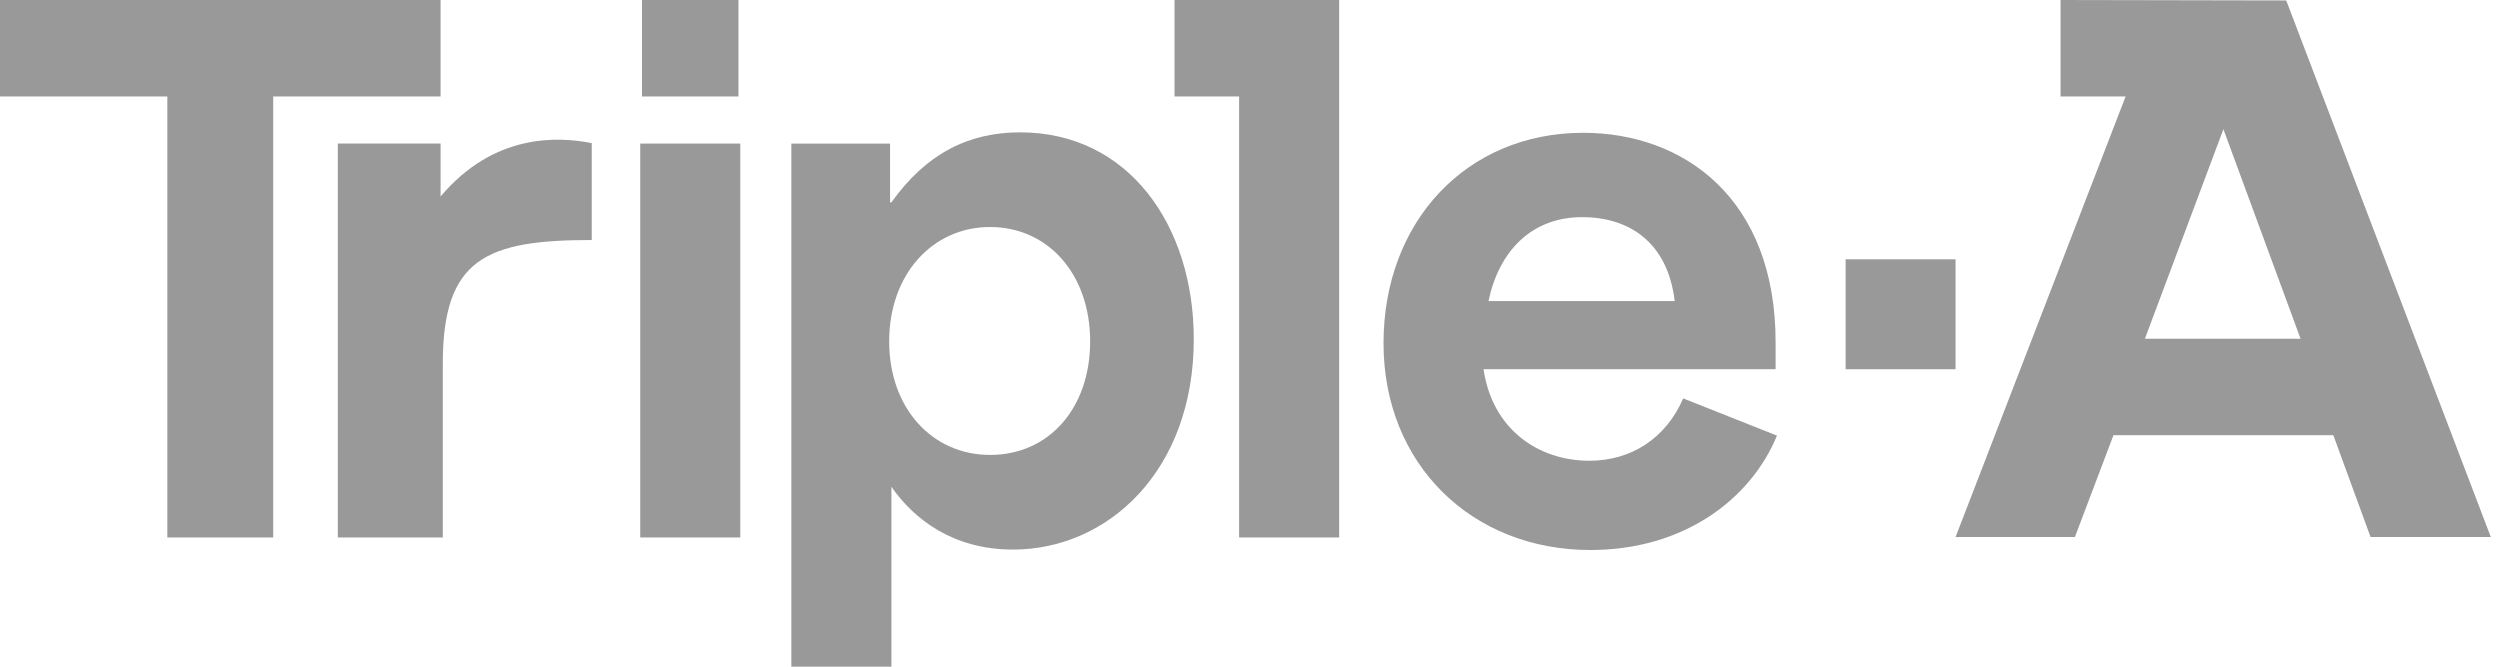
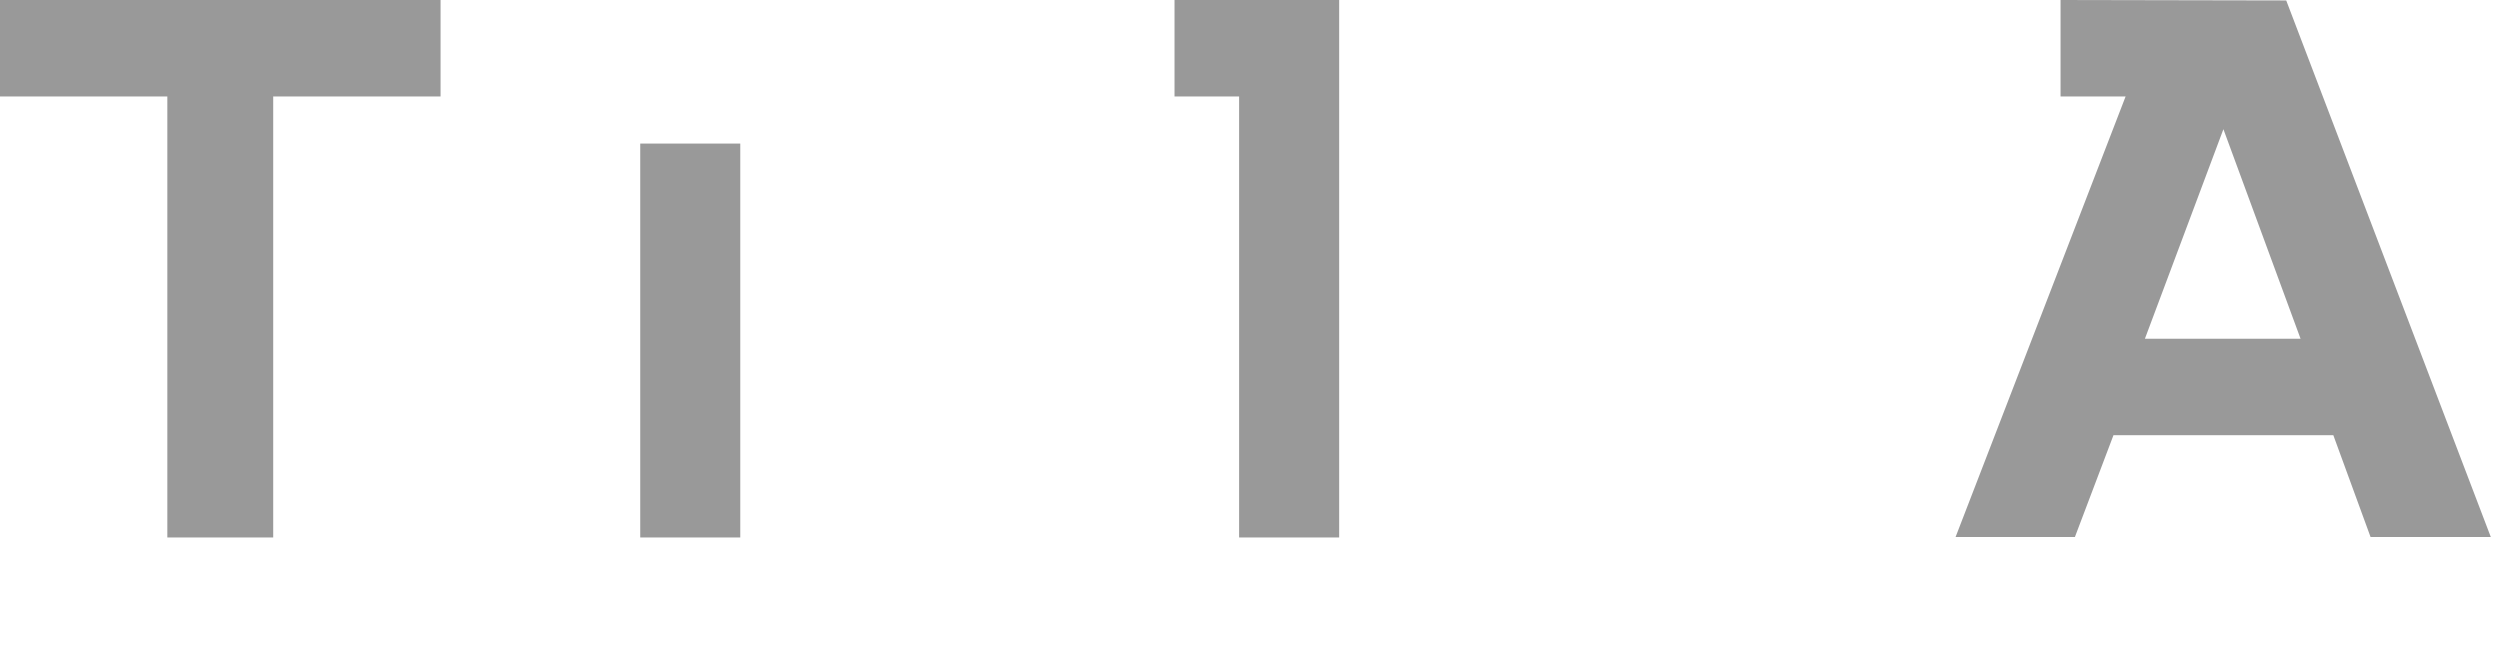
<svg xmlns="http://www.w3.org/2000/svg" fill="none" height="100%" overflow="visible" preserveAspectRatio="none" style="display: block;" viewBox="0 0 135 36" width="100%">
  <g id="Group 5" opacity="0.4">
-     <path d="M39.877 0H34.668V5.209H39.877V0Z" fill="black" id="Vector" />
-     <path d="M105.6 14.003H99.664V19.938H105.6V14.003Z" fill="black" id="Vector_2" />
    <path d="M123.456 0.024L111.27 0V5.209H114.783L105.601 28.998H112.045L114.128 23.499H125.999L128.01 28.998H134.503L123.456 0.024ZM115.825 18.291L120.064 6.977L124.23 18.291H115.825Z" fill="black" id="Vector_3" />
    <path d="M23.79 0H0V5.209H9.036V29.023H14.753V5.209H23.79V0Z" fill="black" id="Vector_4" />
-     <path d="M23.791 10.611V7.752H18.243V29.023H23.912V19.623C23.912 13.954 26.262 12.961 31.954 12.961V7.728C30.113 7.365 26.673 7.195 23.791 10.611Z" fill="black" id="Vector_5" />
    <path d="M39.975 7.753H34.573V29.023H39.975V7.753Z" fill="black" id="Vector_6" />
-     <path d="M55.089 7.147C52.303 7.147 50.025 8.286 48.136 10.926H48.063V7.753H42.733V36H48.136V26.285C49.347 28.03 51.455 29.677 54.701 29.677C59.812 29.677 64.464 25.438 64.464 18.315C64.464 12.186 60.951 7.147 55.089 7.147ZM53.465 24.566C50.34 24.566 48.015 22.046 48.015 18.436C48.015 14.827 50.34 12.259 53.465 12.259C56.59 12.259 58.868 14.802 58.868 18.436C58.868 22.046 56.639 24.566 53.465 24.566Z" fill="black" id="Vector_7" />
-     <path d="M85.83 24.88C83.02 24.88 80.573 23.136 80.112 19.938H95.883V18.485C95.883 10.659 90.869 7.171 85.491 7.171C79.192 7.171 74.71 11.968 74.71 18.533C74.71 25.098 79.507 29.701 85.878 29.701C90.893 29.701 94.527 26.988 95.956 23.523L90.893 21.513C89.948 23.693 88.059 24.88 85.83 24.88ZM85.442 11.725C87.865 11.725 90.045 12.985 90.433 16.256H80.379C80.936 13.591 82.68 11.725 85.442 11.725Z" fill="black" id="Vector_8" />
    <path d="M63.424 0V5.209H66.912V29.023H72.315V0H63.424Z" fill="black" id="Vector_9" />
  </g>
</svg>